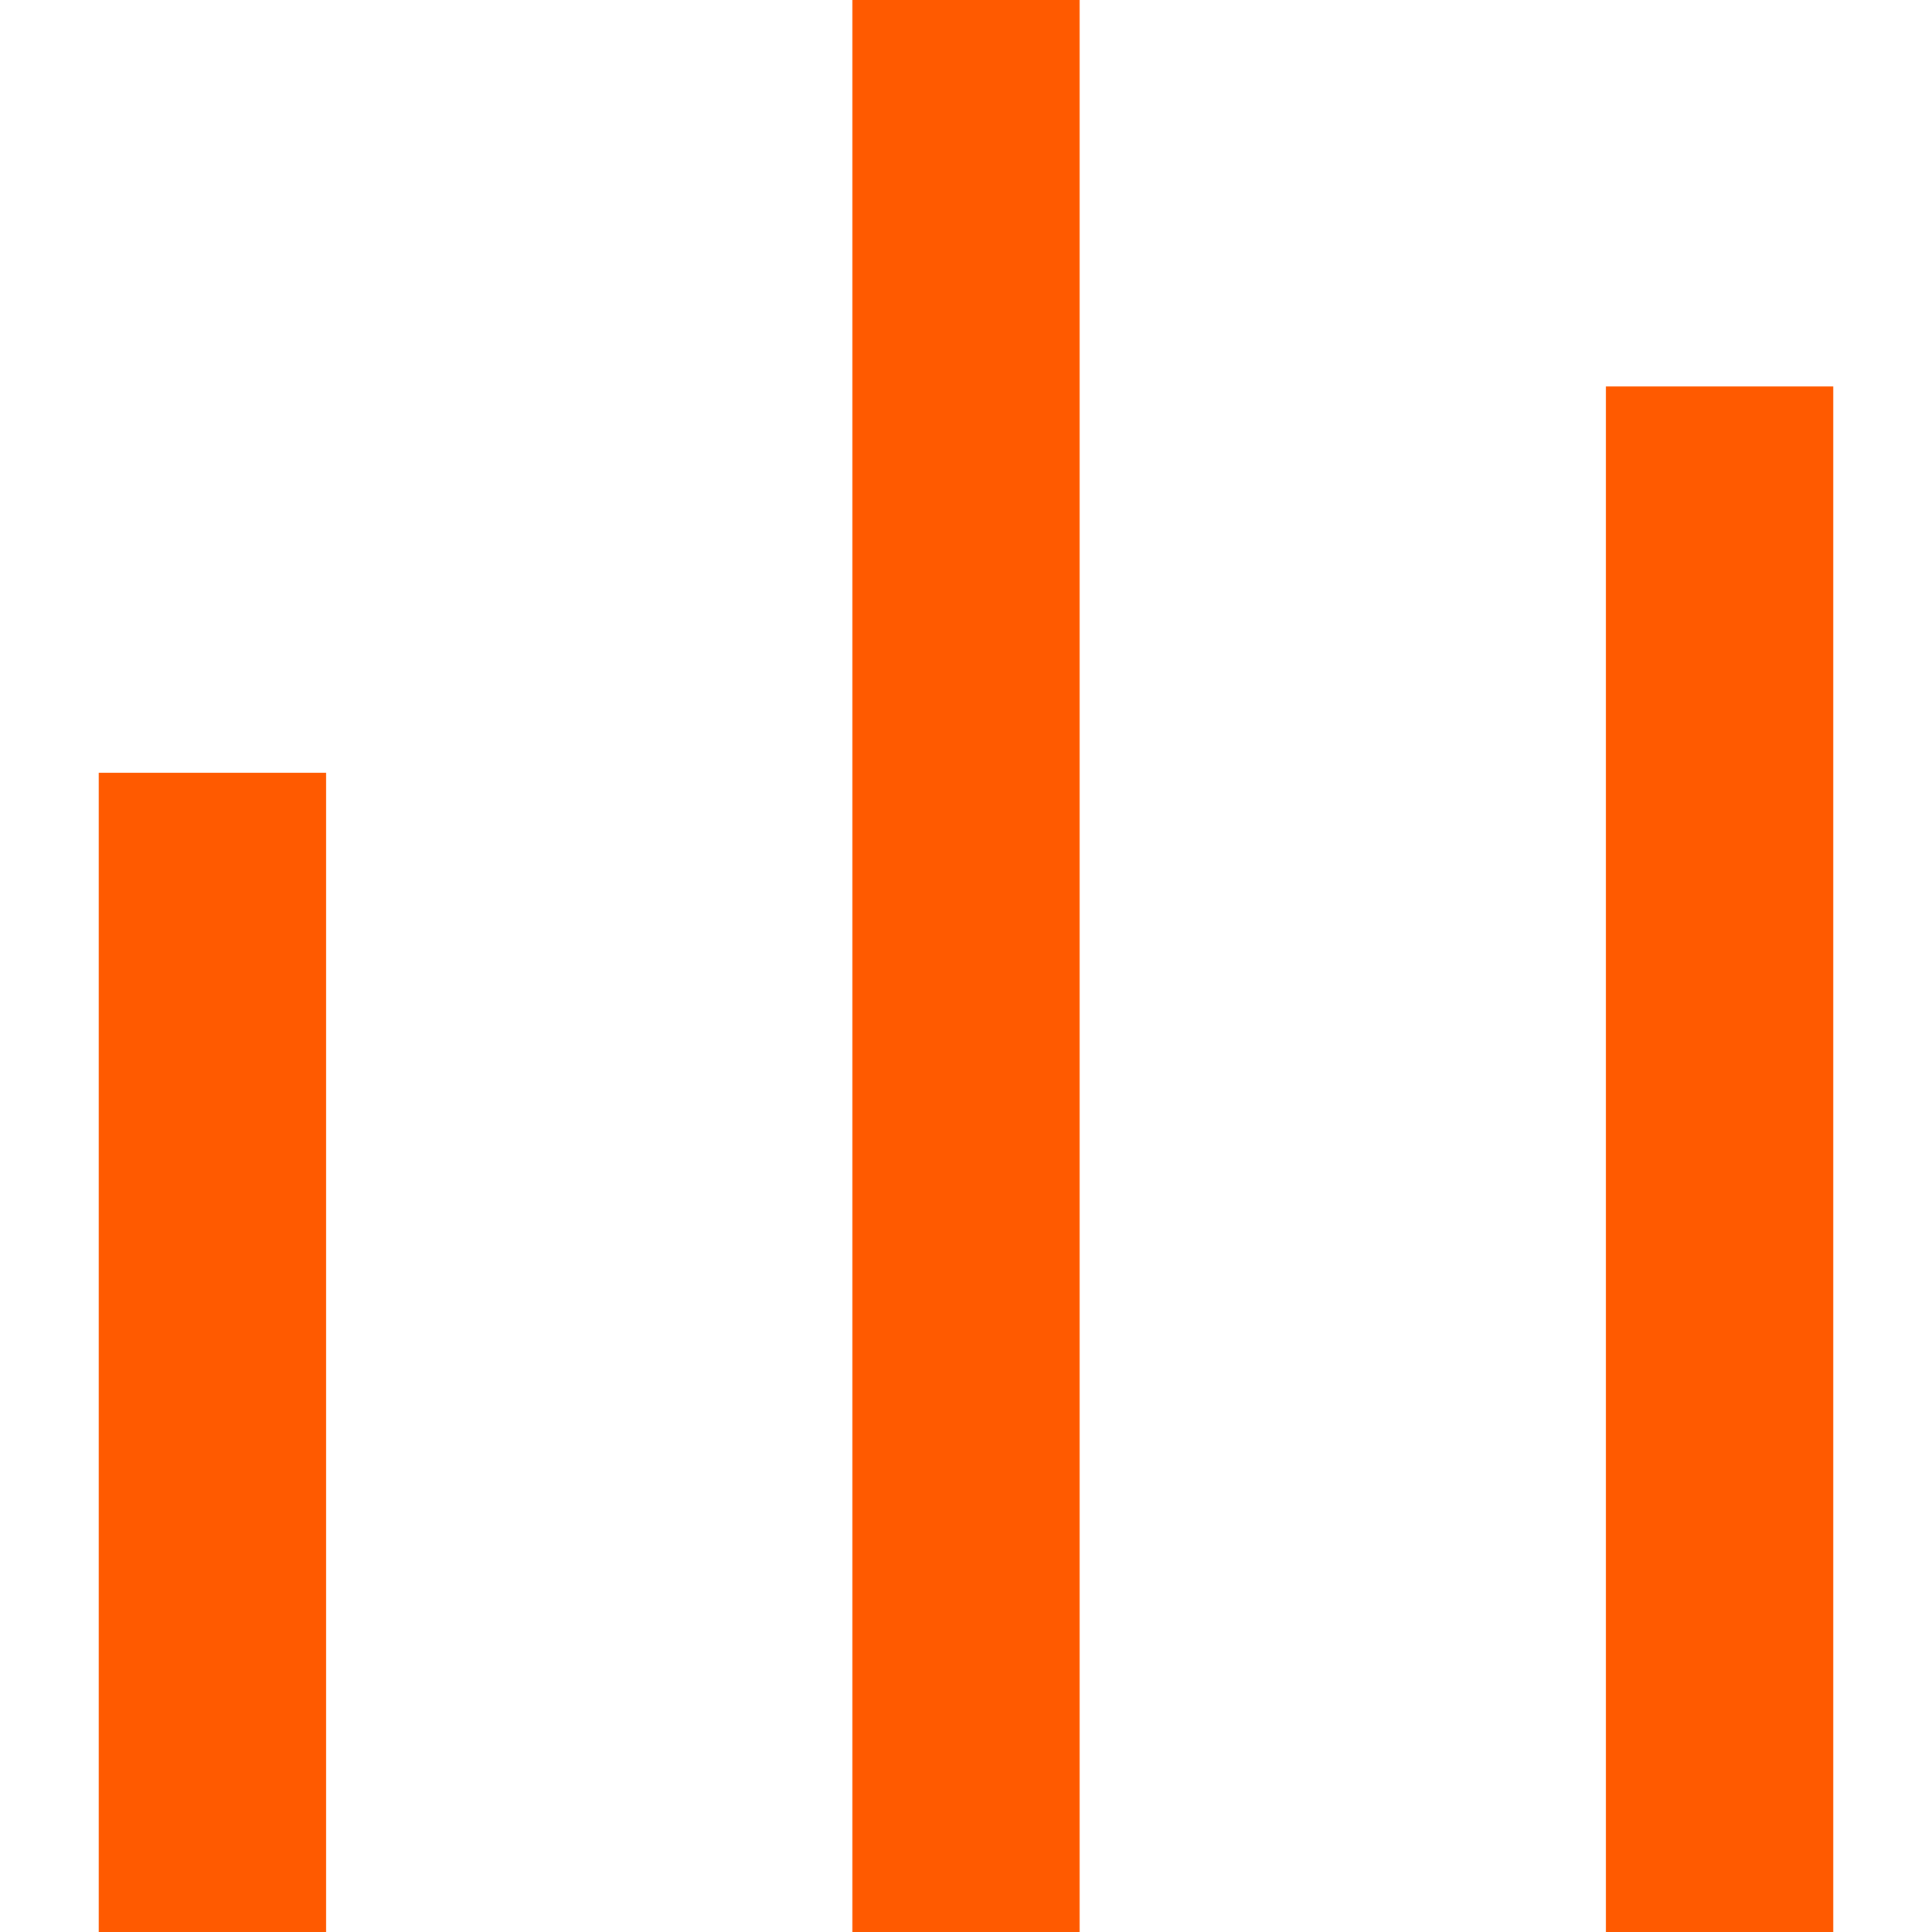
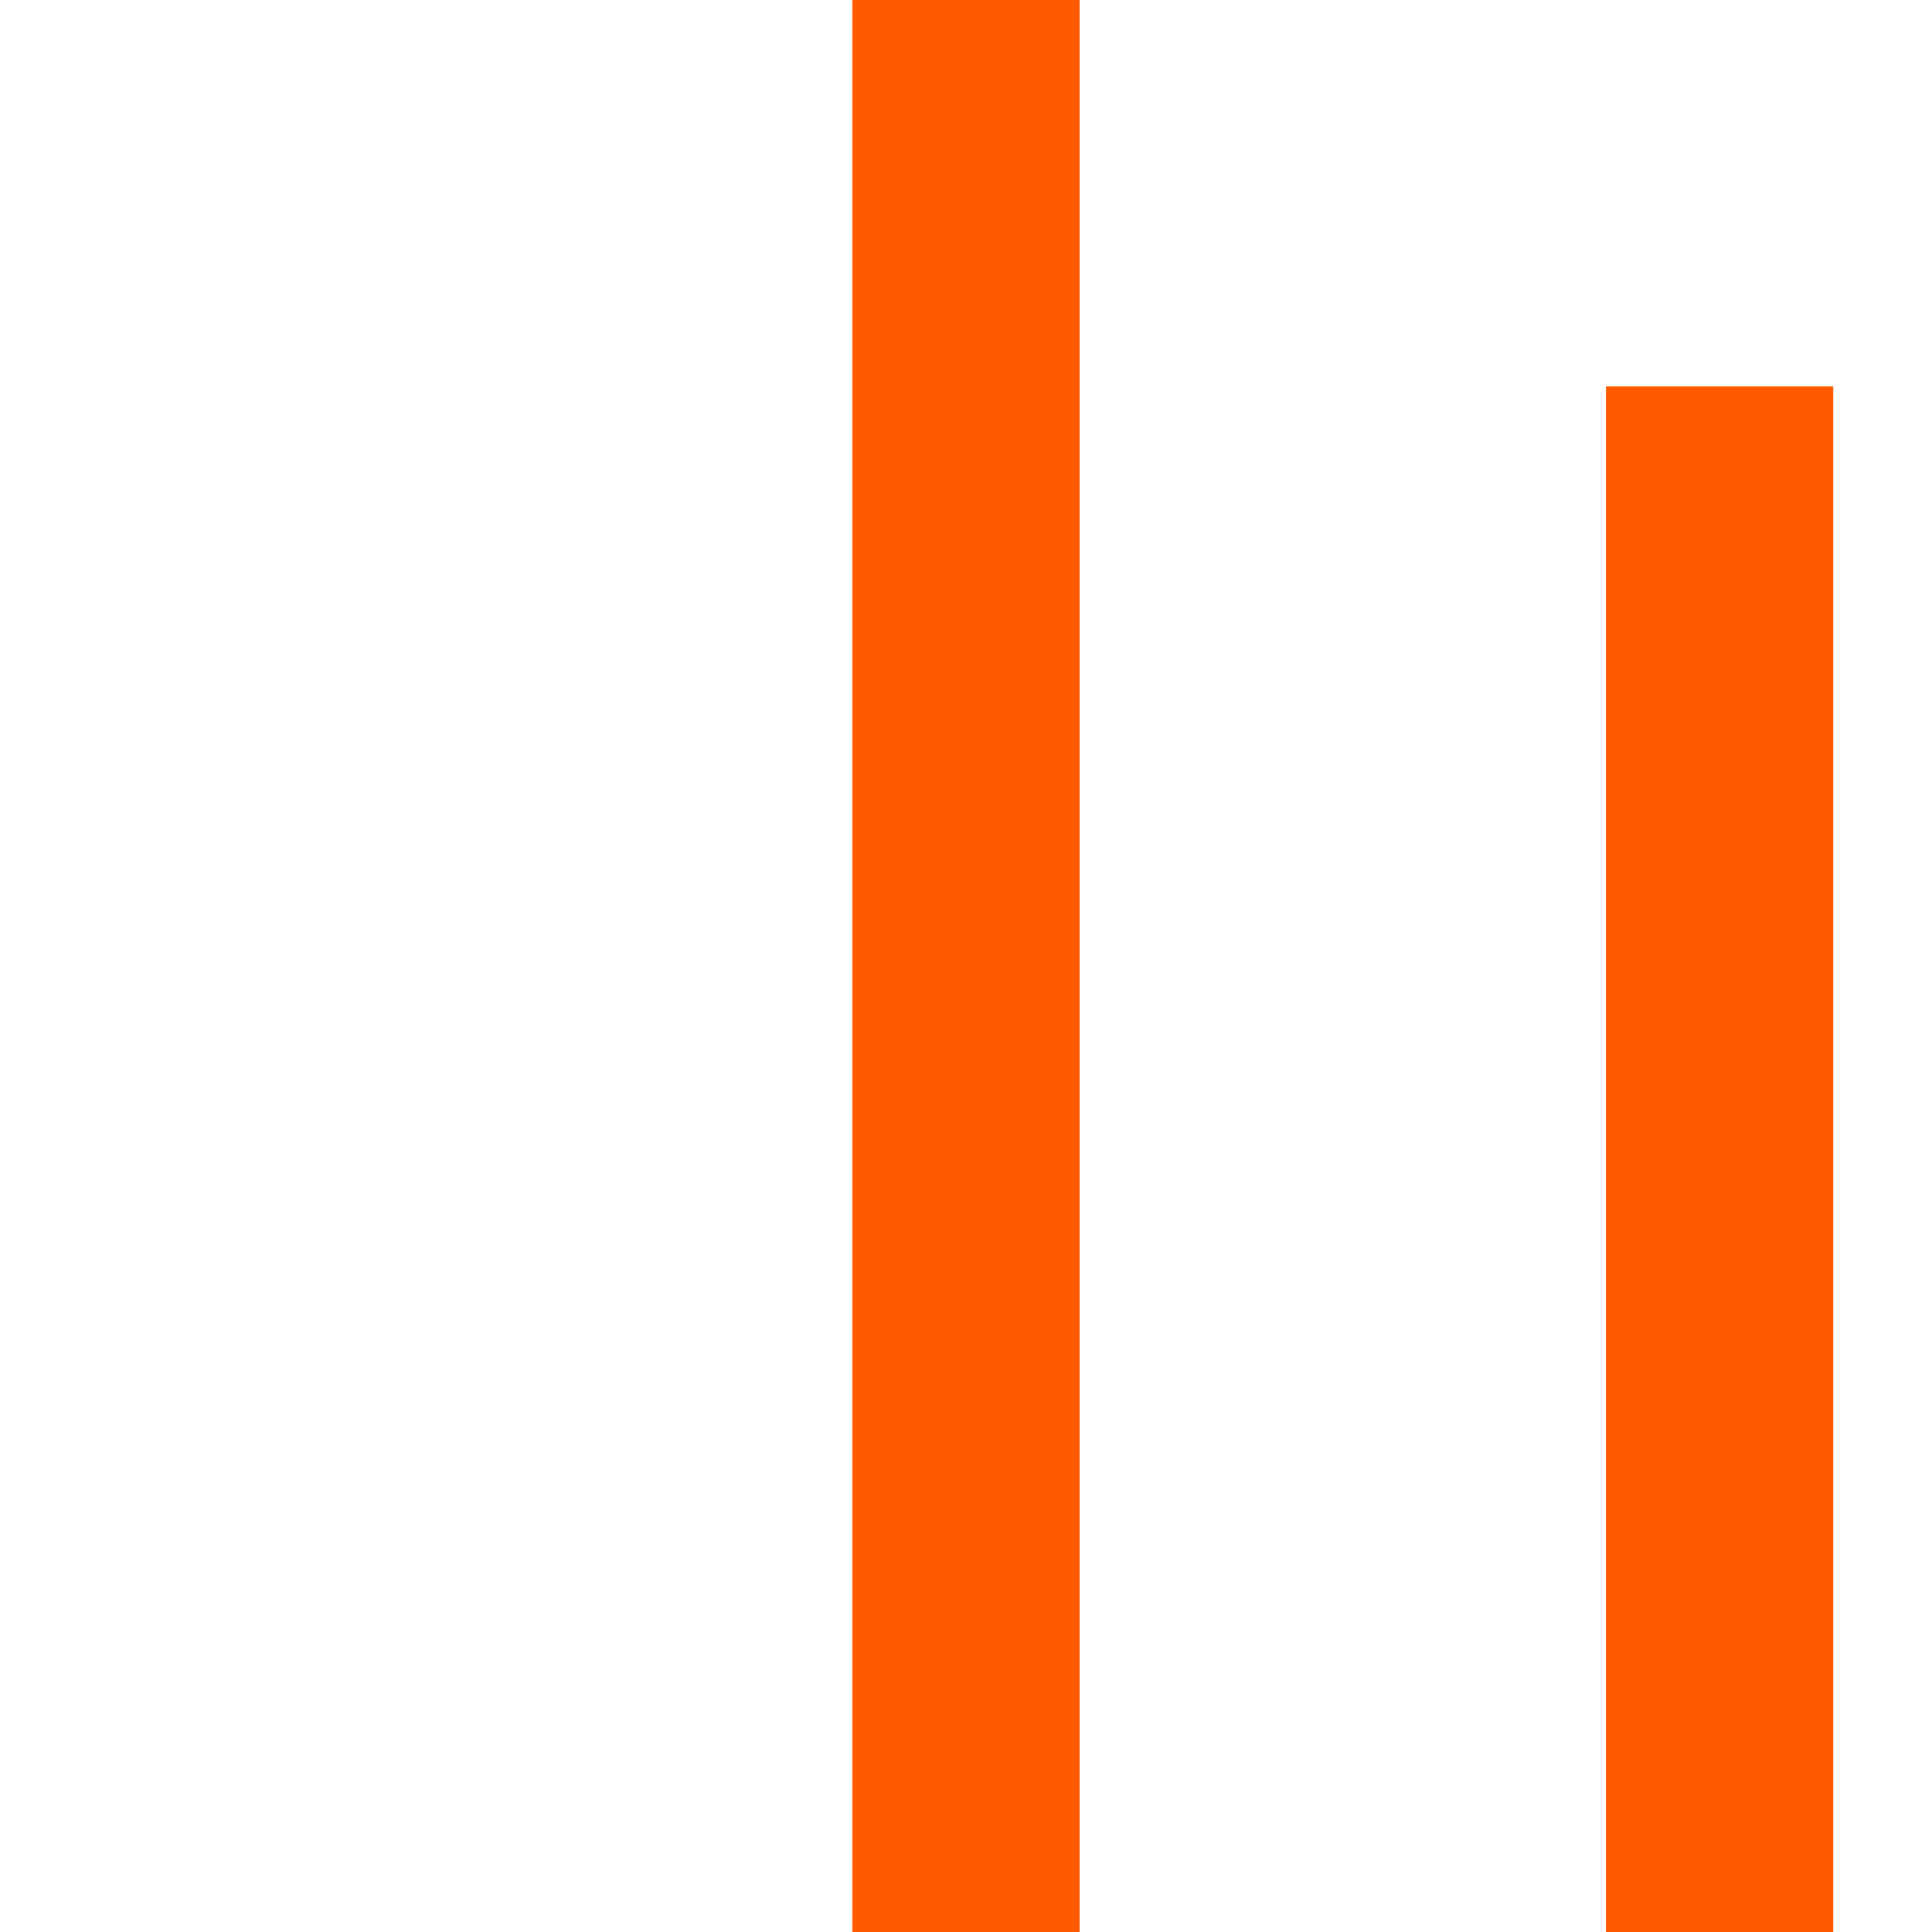
<svg xmlns="http://www.w3.org/2000/svg" width="17" height="17" viewBox="0 0 17 17" fill="none">
  <g clip-path="url(#clip0_3504_527)">
-     <path d="M1.869 17V6.8" stroke="#FF5A00" stroke-width="2" stroke-miterlimit="10" />
    <path d="M8.5 17V0" stroke="#FF5A00" stroke-width="2" stroke-miterlimit="10" />
    <path d="M15.131 17V3.4" stroke="#FF5A00" stroke-width="2" stroke-miterlimit="10" />
  </g>
  <defs>
    <clipPath id="clip0_3504_527">
      <rect width="17" height="17" fill="white" />
    </clipPath>
  </defs>
</svg>